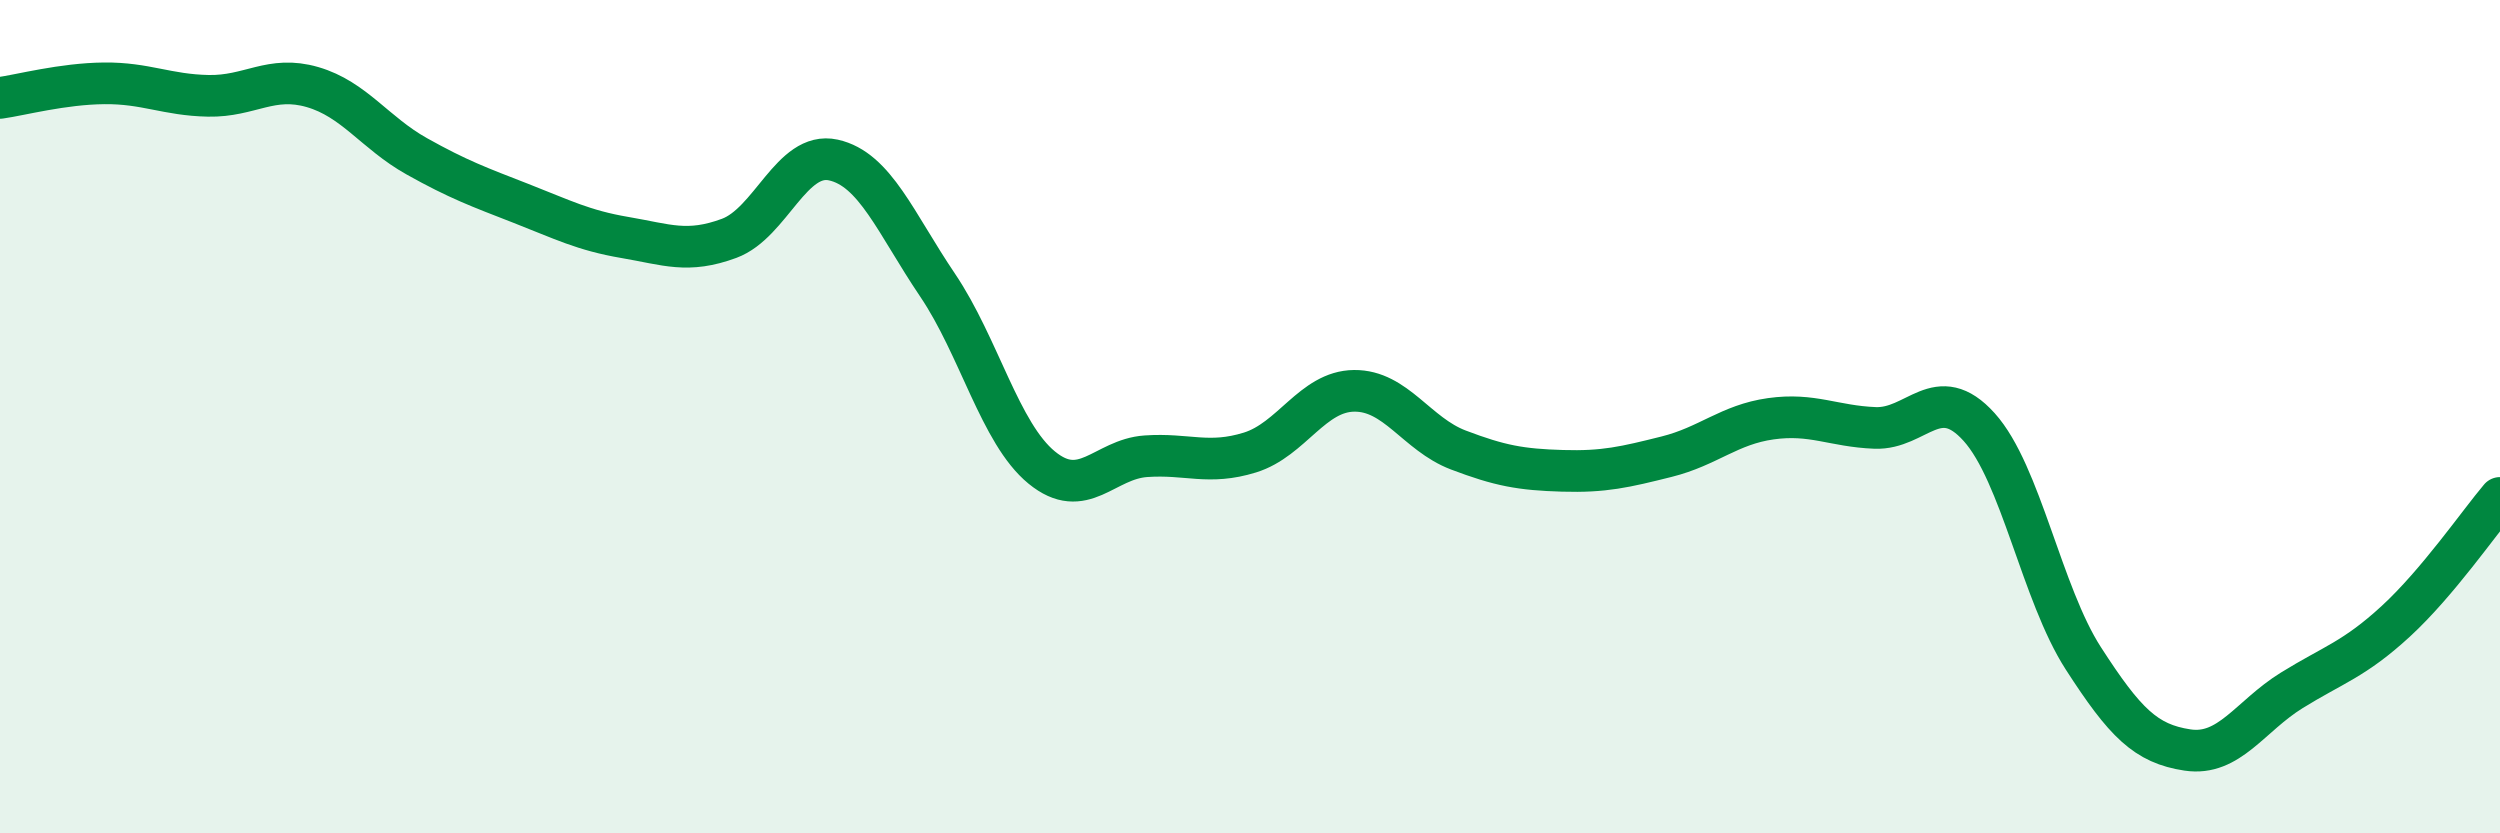
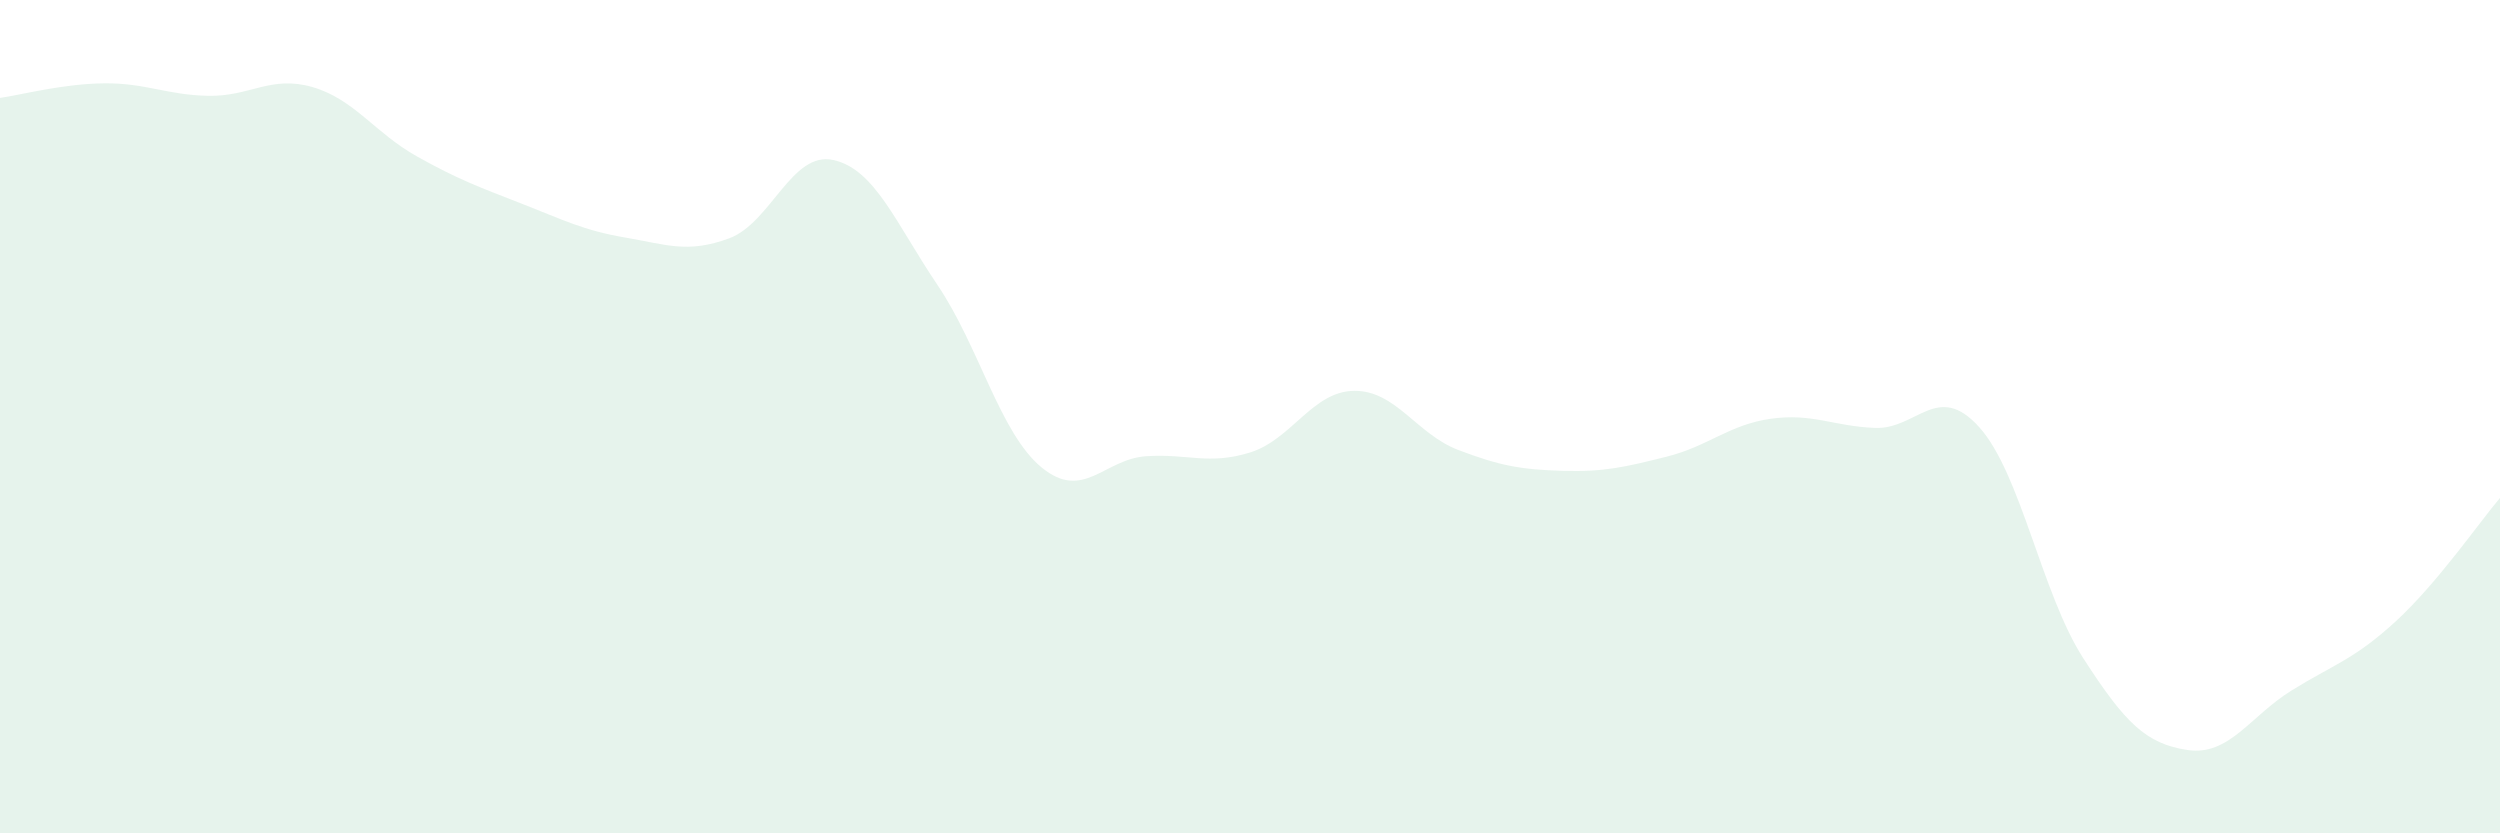
<svg xmlns="http://www.w3.org/2000/svg" width="60" height="20" viewBox="0 0 60 20">
  <path d="M 0,2.35 C 0.5,2.28 1.5,2.01 2.5,2 C 3.5,1.99 4,2.28 5,2.3 C 6,2.32 6.5,1.8 7.5,2.09 C 8.5,2.38 9,3.19 10,3.75 C 11,4.31 11.5,4.49 12.5,4.88 C 13.5,5.27 14,5.53 15,5.7 C 16,5.87 16.5,6.09 17.5,5.72 C 18.5,5.35 19,3.62 20,3.84 C 21,4.06 21.5,5.36 22.5,6.84 C 23.5,8.32 24,10.4 25,11.22 C 26,12.04 26.5,11.02 27.5,10.95 C 28.5,10.88 29,11.17 30,10.86 C 31,10.55 31.5,9.39 32.5,9.38 C 33.5,9.37 34,10.42 35,10.8 C 36,11.18 36.5,11.27 37.5,11.3 C 38.5,11.33 39,11.21 40,10.96 C 41,10.71 41.5,10.19 42.5,10.05 C 43.5,9.91 44,10.23 45,10.27 C 46,10.31 46.5,9.14 47.5,10.25 C 48.5,11.36 49,14.25 50,15.8 C 51,17.35 51.5,17.85 52.5,18 C 53.5,18.15 54,17.19 55,16.57 C 56,15.95 56.5,15.83 57.5,14.91 C 58.5,13.99 59.5,12.54 60,11.95L60 20L0 20Z" fill="#008740" opacity="0.1" stroke-linecap="round" stroke-linejoin="round" />
-   <path d="M 0,2.35 C 0.5,2.28 1.5,2.01 2.5,2 C 3.5,1.99 4,2.28 5,2.3 C 6,2.32 6.5,1.8 7.5,2.09 C 8.5,2.38 9,3.19 10,3.75 C 11,4.31 11.5,4.49 12.5,4.88 C 13.5,5.27 14,5.53 15,5.7 C 16,5.87 16.5,6.09 17.5,5.72 C 18.5,5.35 19,3.62 20,3.84 C 21,4.06 21.5,5.36 22.5,6.84 C 23.5,8.32 24,10.4 25,11.22 C 26,12.04 26.5,11.02 27.5,10.95 C 28.5,10.88 29,11.17 30,10.86 C 31,10.55 31.5,9.39 32.5,9.38 C 33.5,9.37 34,10.42 35,10.8 C 36,11.18 36.5,11.27 37.5,11.3 C 38.5,11.33 39,11.21 40,10.96 C 41,10.71 41.5,10.19 42.5,10.05 C 43.5,9.91 44,10.23 45,10.27 C 46,10.31 46.5,9.14 47.5,10.25 C 48.5,11.36 49,14.25 50,15.8 C 51,17.35 51.5,17.85 52.5,18 C 53.5,18.15 54,17.19 55,16.57 C 56,15.95 56.5,15.83 57.5,14.91 C 58.5,13.99 59.5,12.54 60,11.95" stroke="#008740" stroke-width="1" fill="none" stroke-linecap="round" stroke-linejoin="round" />
</svg>